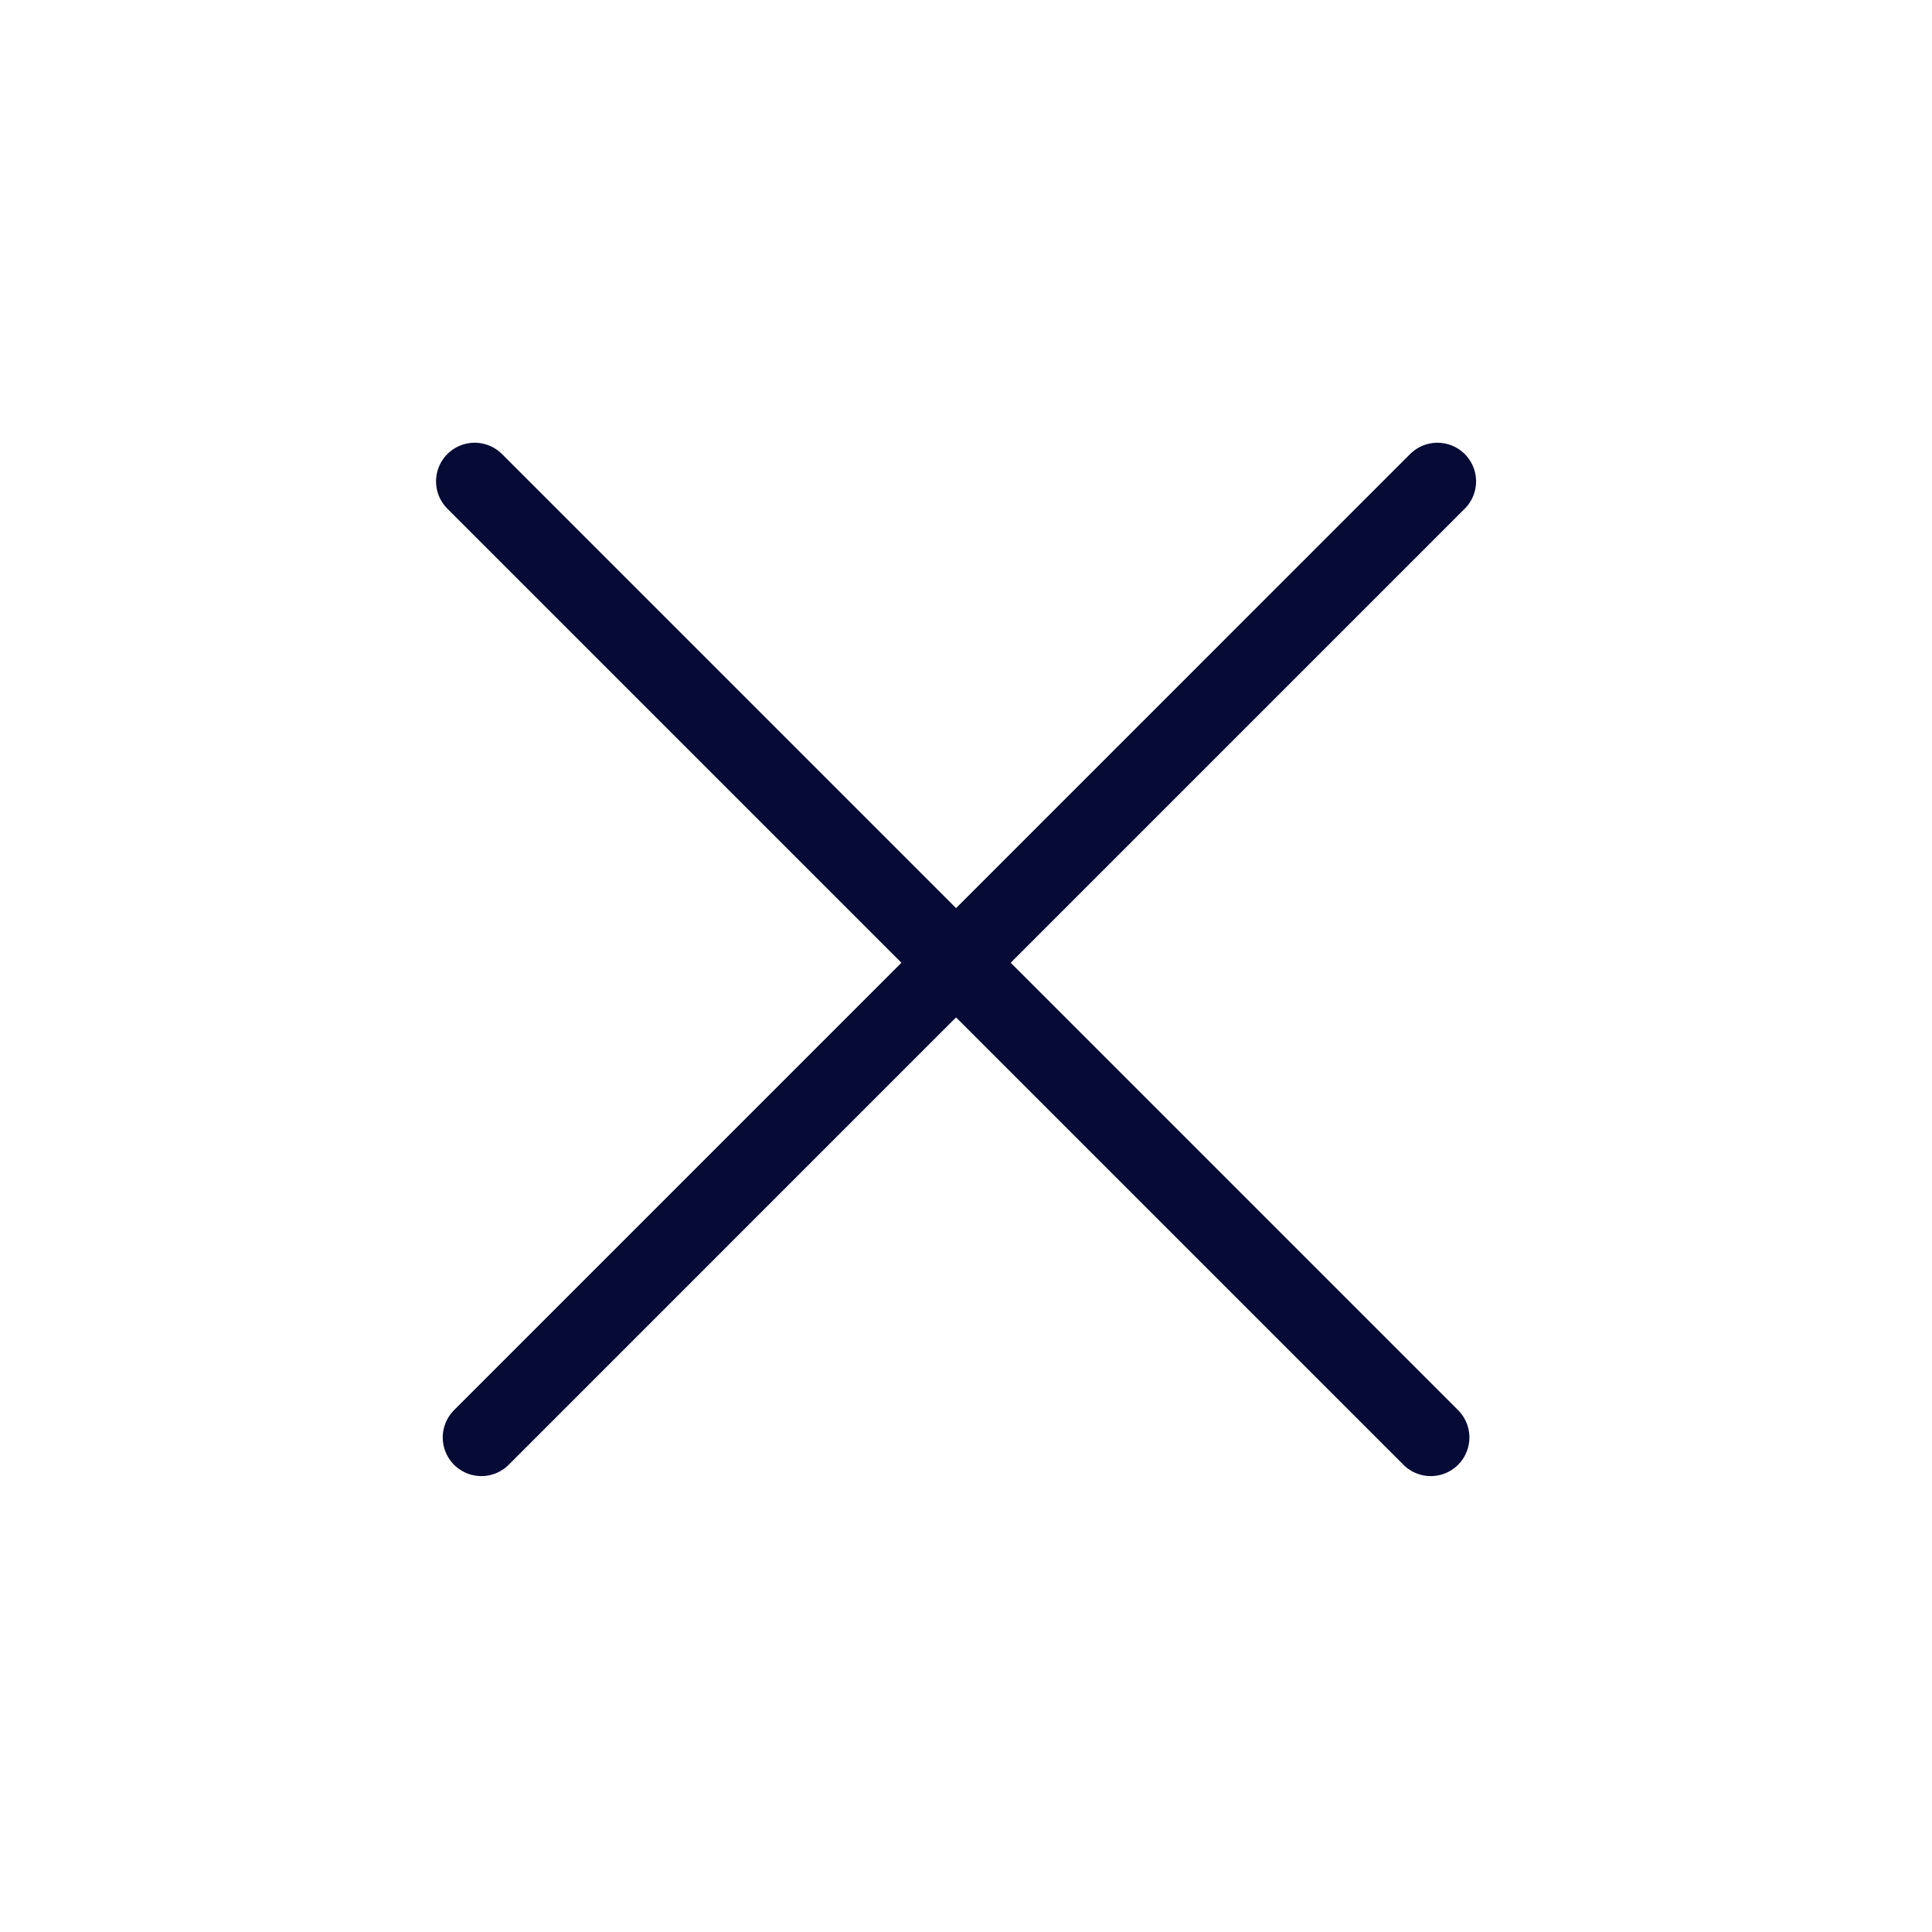
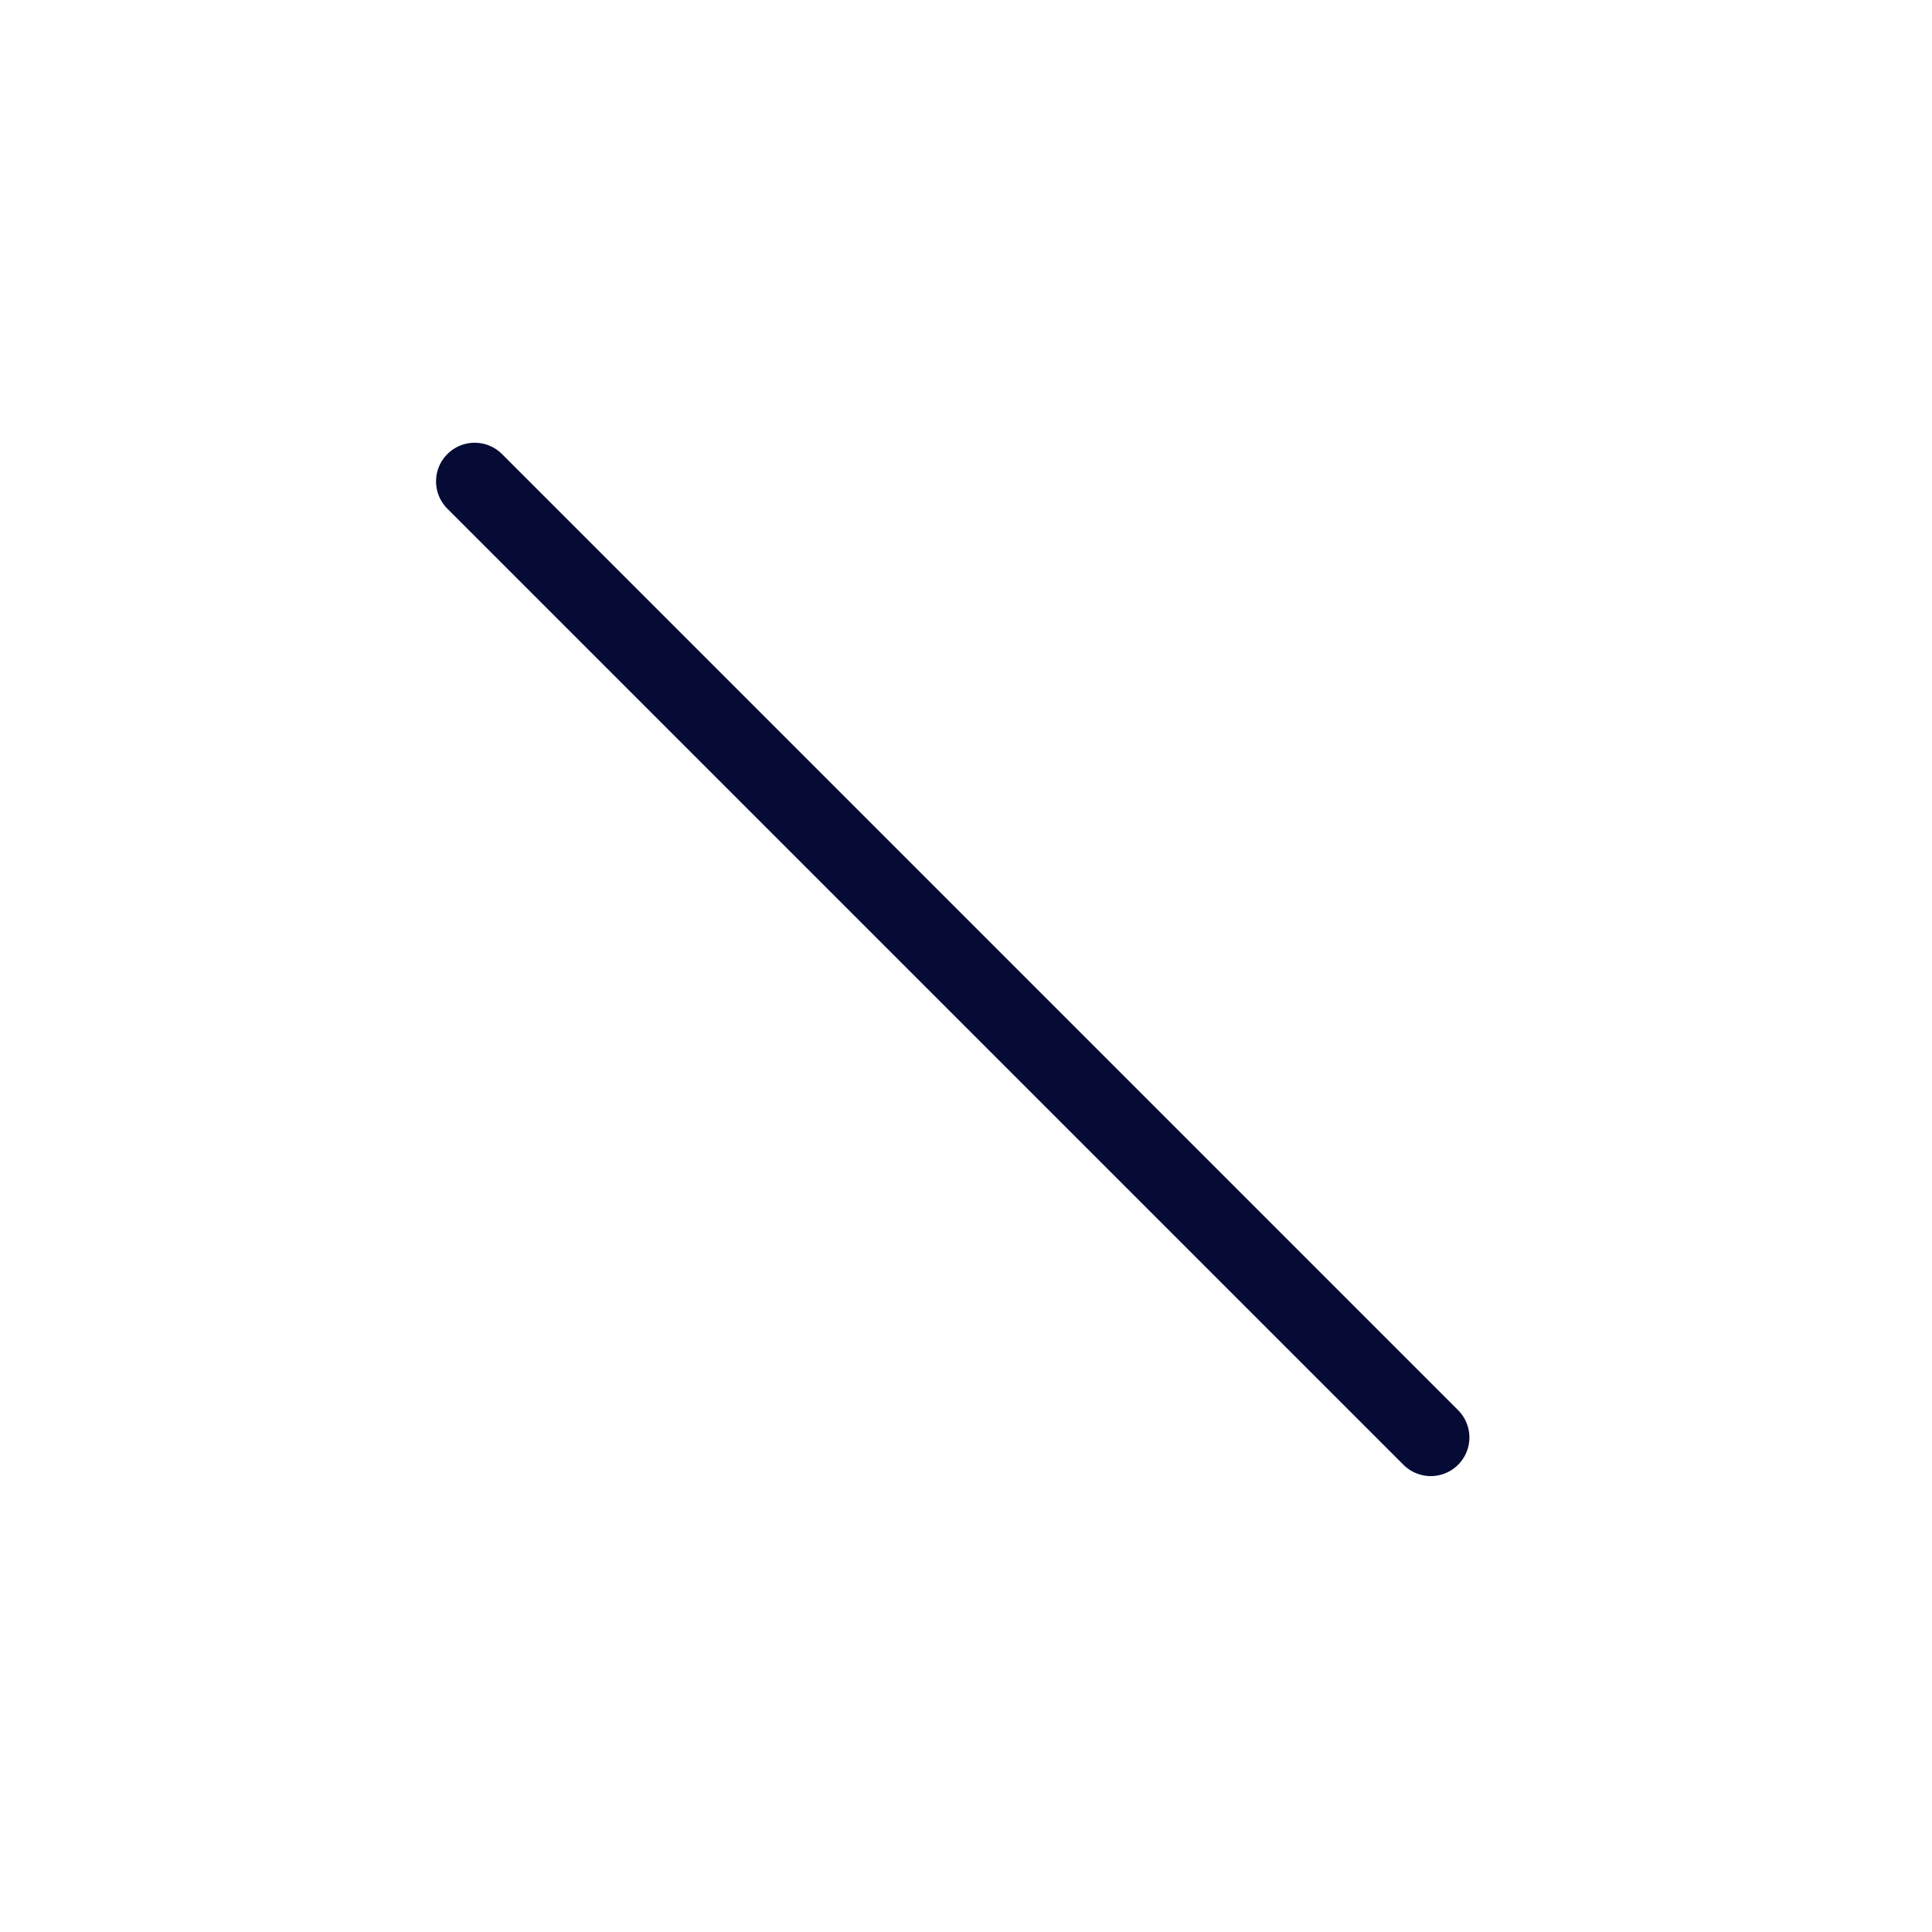
<svg xmlns="http://www.w3.org/2000/svg" width="75" height="75" viewBox="0 0 75 75" fill="none">
  <path d="M18.427 18.687L55.542 55.802" stroke="#060B35" stroke-width="3" stroke-linecap="round" />
-   <path d="M55.801 18.687L18.687 55.802" stroke="#060B35" stroke-width="3" stroke-linecap="round" />
</svg>